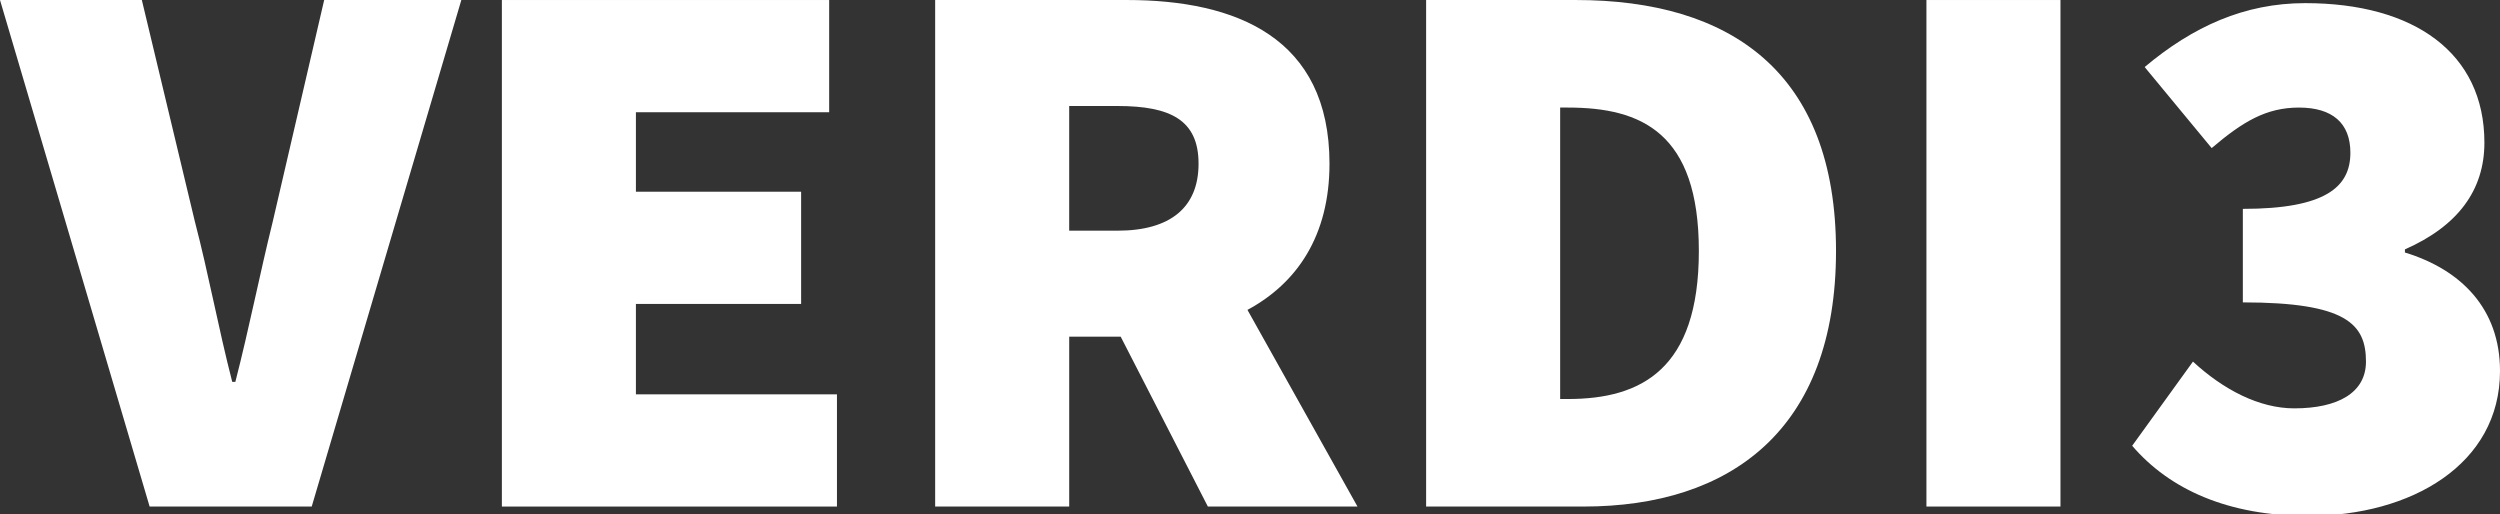
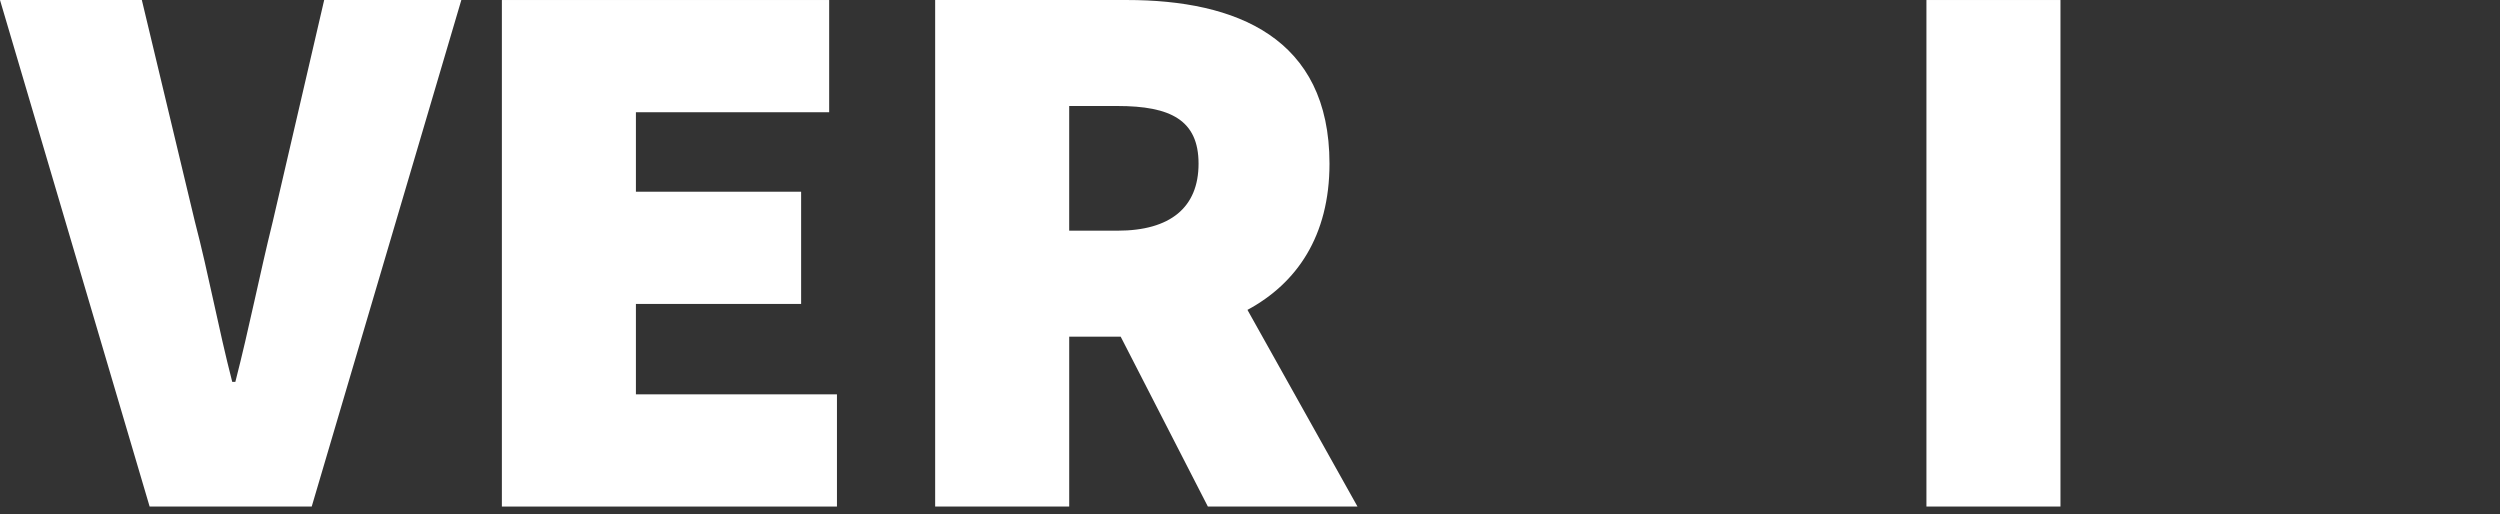
<svg xmlns="http://www.w3.org/2000/svg" version="1.1" id="Capa_1" x="0px" y="0px" viewBox="0 0 1920 395" style="enable-background:new 0 0 1920 395;" xml:space="preserve">
  <rect x="0" y="0" width="1920" height="395" fill="#333333" stroke="none" />
  <style type="text/css">
	.st0{fill:#FFFFFF;}
</style>
  <g>
    <path class="st0" d="M209.52,169.98c-10.21,41.29-18,81.39-28.77,123.28h-2.4c-10.77-41.89-17.96-81.98-28.73-123.28L108.93,0.01H0   l114.91,389.01h124.49L354.31,0.01H248.97L209.52,169.98z" />
    <polygon class="st0" points="488.38,233.42 615.26,233.42 615.26,147.24 488.38,147.24 488.38,86.2 636.8,86.2 636.8,0.01    385.44,0.01 385.44,389.03 642.78,389.03 642.78,302.86 488.38,302.86  " />
    <path class="st0" d="M1021.05,125.7c0-96.92-71.82-125.69-155.61-125.69H718.2v389.02h102.95V258.57h39.54l66.95,130.46h114.91   l-84.51-151.04C995.92,217.6,1021.05,181.28,1021.05,125.7z M821.14,177.16V81.41h37.11c40.66,0,62.24,10.76,62.24,44.28   s-21.54,51.47-62.24,51.47H821.14z" />
-     <path class="st0" d="M1210.17,0.01h-114.91v389.02h120.91c112.51,0,193.89-58.66,193.89-196.31S1328.67,0.01,1210.17,0.01z    M1204.18,306.44h-5.98V82.61h5.98c56.26,0,100.54,19.15,100.54,110.13S1260.45,306.44,1204.18,306.44z" />
    <rect x="1479.5" y="0.01" class="st0" width="102.94" height="389.01" />
-     <path class="st0" d="M1846.98,193.92v-2.4c40.7-17.95,61.04-45.48,61.04-81.99c0-68.82-53.86-107.12-137.65-107.12   c-46.68,0-86.18,17.96-123.28,49.07l51.47,62.25c23.93-20.35,41.89-31.12,67.03-31.12c25.73,0,39.5,11.97,39.5,34.71   c0,26.31-19.15,43.09-82.59,43.09v71.82c79.6,0,94.56,16.72,94.56,45.48c0,23.92-21.54,35.91-55.06,35.91   c-26.94,0-54.46-14.34-77.81-35.91l-46.68,64.64l0,0c28.73,33.51,73.62,53.86,135.26,53.86c79,0,147.23-39.49,147.23-111.31   C1920,237.02,1890.07,207.09,1846.98,193.92z" />
  </g>
</svg>